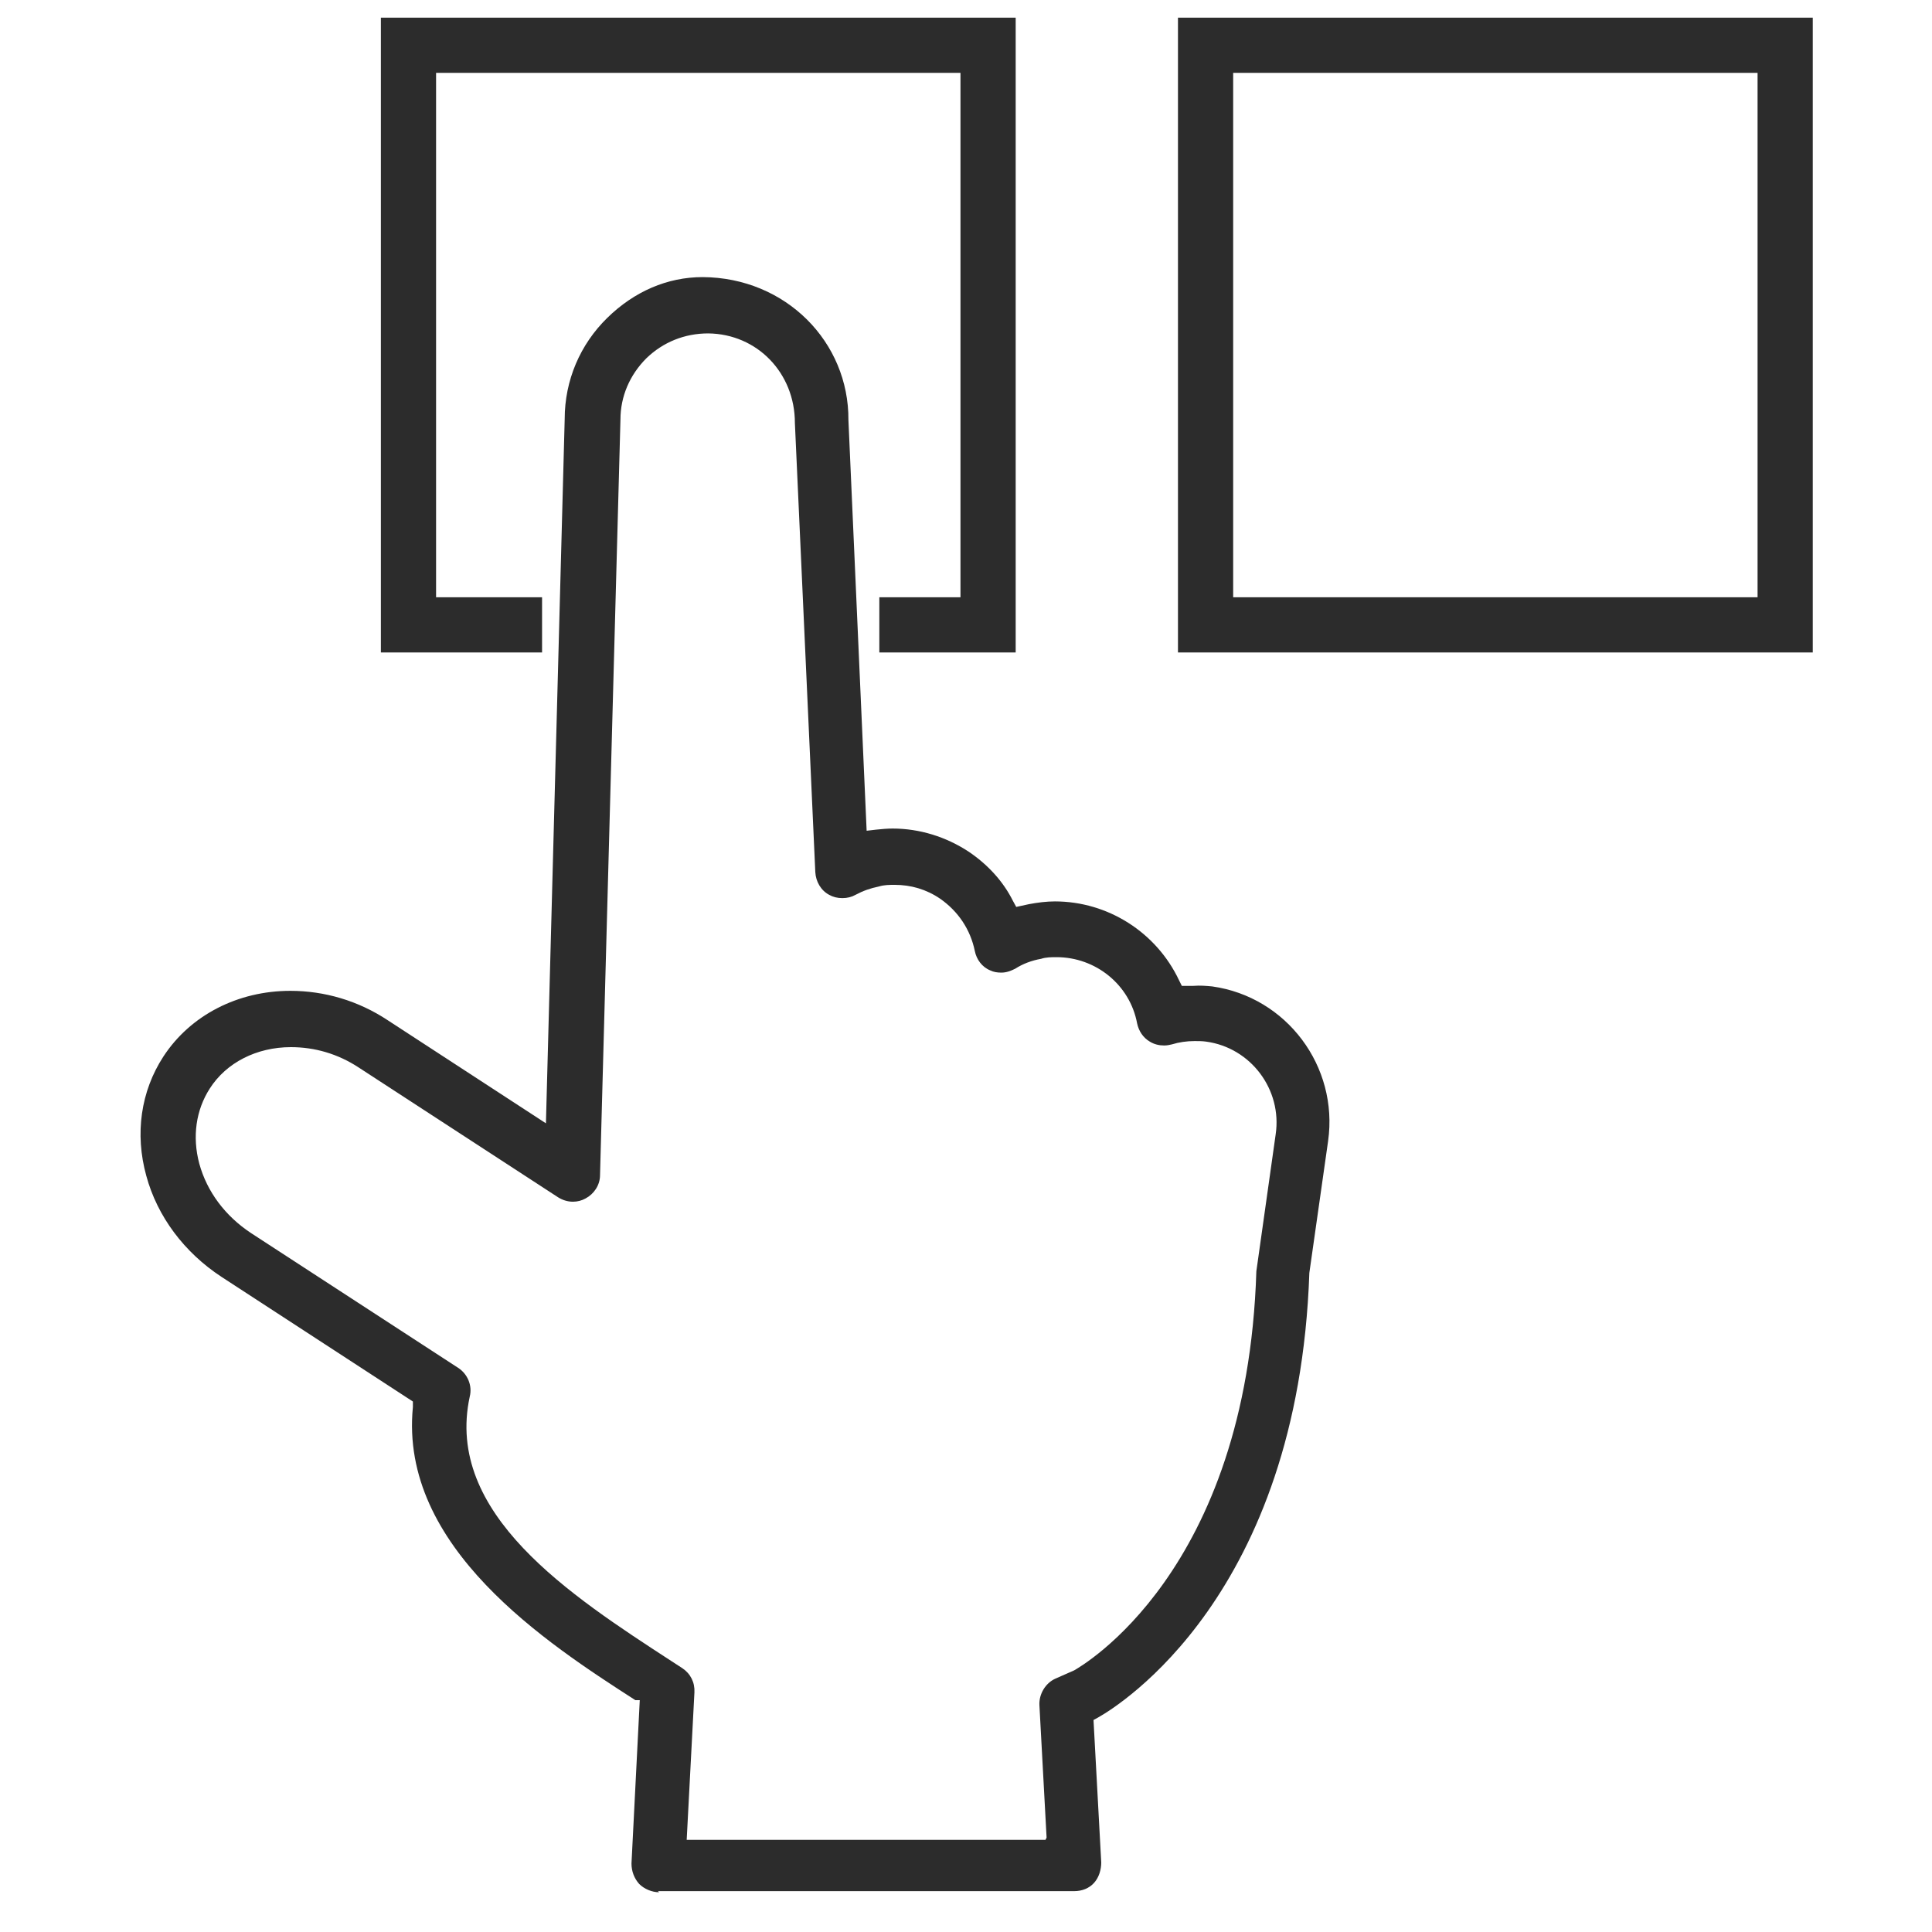
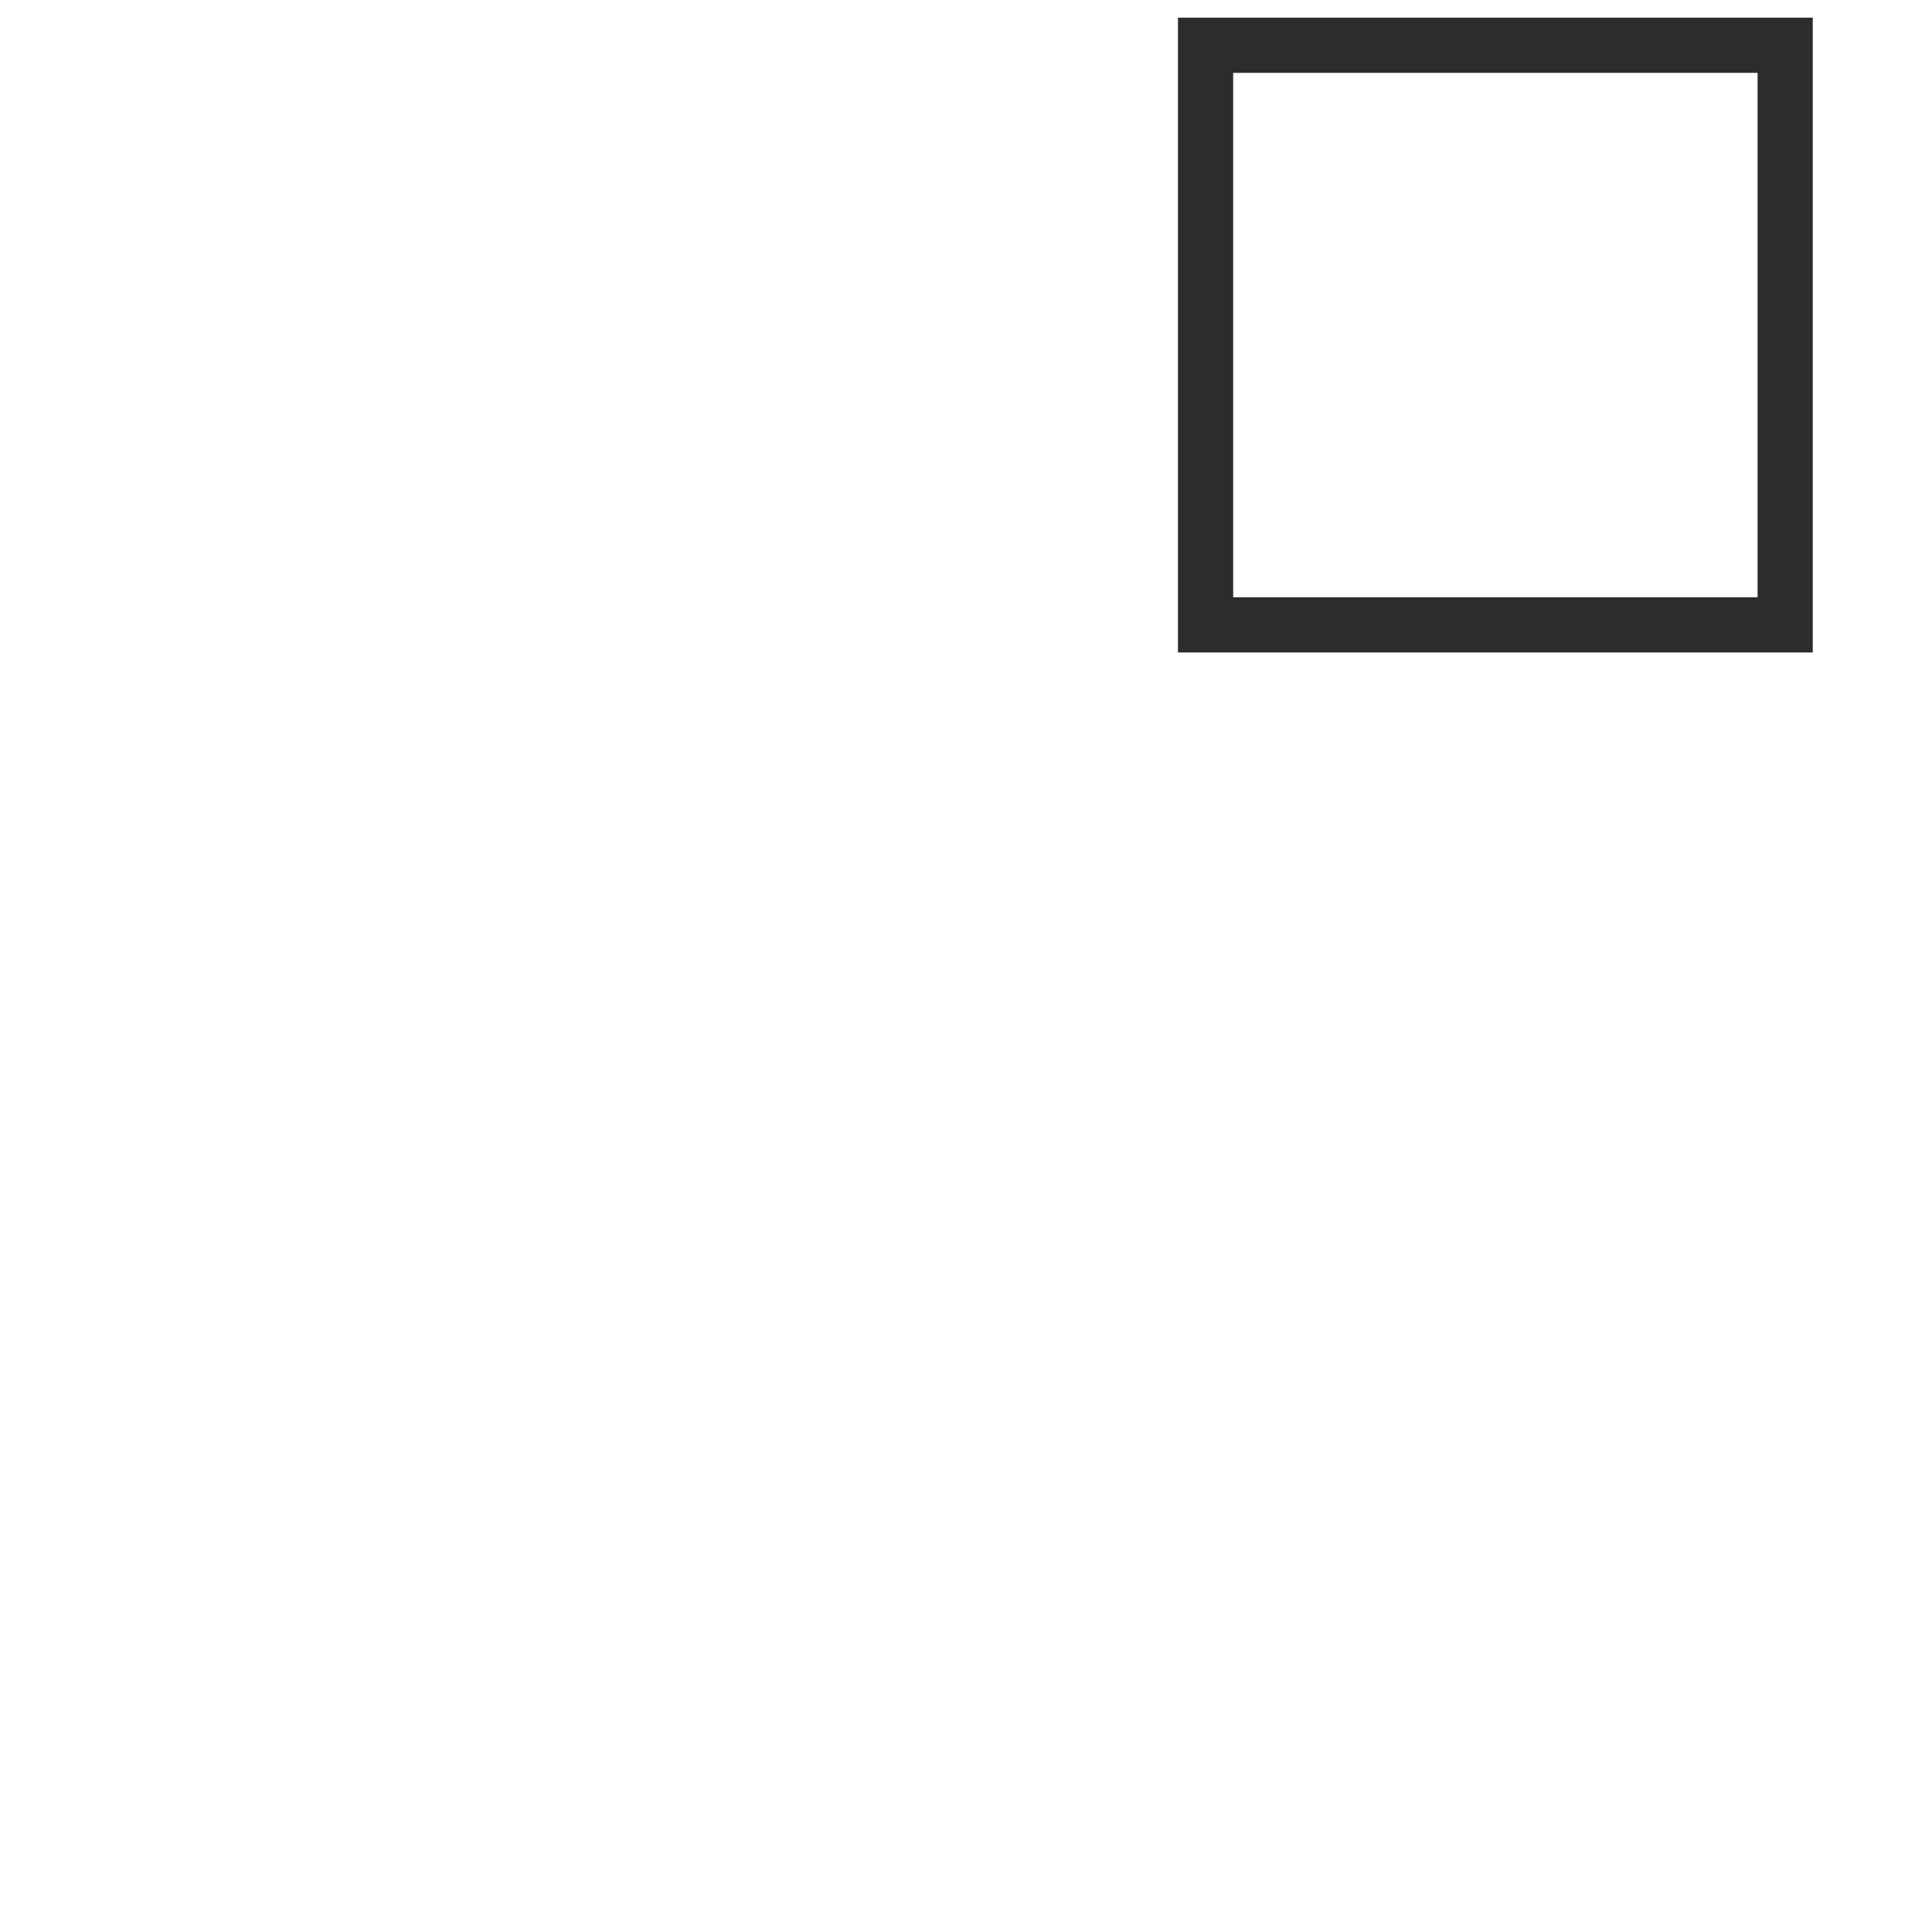
<svg xmlns="http://www.w3.org/2000/svg" id="b" viewBox="0 0 35 35">
  <g id="c">
    <g>
      <rect width="35" height="35" fill="none" />
      <g>
-         <path d="M11.94,34.28c-.13,0-.27-.06-.36-.15-.09-.1-.14-.23-.14-.37l.15-2.96h-.08c-1.6-1.03-4.28-2.77-4.03-5.31v-.1l-3.47-2.26c-.67-.44-1.16-1.09-1.36-1.83-.21-.76-.1-1.53,.31-2.16,.49-.75,1.35-1.19,2.3-1.19,.62,0,1.23,.18,1.76,.53l2.87,1.87,.34-12.76c0-.7,.28-1.35,.77-1.83,.49-.48,1.09-.74,1.73-.74,1.51,.01,2.65,1.18,2.64,2.59l.33,7.44,.17-.02c.1-.01,.2-.02,.3-.02,.49,0,.97,.15,1.38,.42,.34,.23,.62,.53,.8,.89l.06,.11,.23-.05c.16-.03,.32-.05,.47-.05,.96,0,1.84,.56,2.25,1.43l.05,.1h.21c.12-.01,.23,0,.34,.01,1.35,.19,2.29,1.45,2.1,2.8l-.34,2.39c-.2,5.84-3.45,7.84-3.82,8.05l-.09,.05,.14,2.58c0,.13-.04,.27-.13,.37-.09,.1-.22,.15-.36,.15h-7.54Zm7.02-.99l-.13-2.4c-.01-.2,.11-.4,.29-.48l.34-.15c.12-.07,3.13-1.77,3.3-7.23l.35-2.48c.12-.81-.45-1.57-1.26-1.68-.07-.01-.14-.01-.21-.01-.14,0-.28,.02-.41,.06-.04,.01-.09,.02-.14,.02-.09,0-.18-.02-.26-.07-.12-.07-.2-.19-.23-.33-.13-.7-.75-1.2-1.46-1.2-.09,0-.19,0-.28,.03-.17,.03-.33,.09-.47,.18-.08,.04-.16,.07-.25,.07-.07,0-.14-.01-.2-.04-.15-.06-.25-.2-.28-.35-.08-.39-.3-.72-.63-.95-.25-.17-.53-.25-.82-.25-.1,0-.19,0-.29,.03-.15,.03-.29,.08-.42,.15-.07,.04-.15,.06-.24,.06s-.17-.02-.24-.06c-.15-.08-.24-.24-.25-.41l-.37-8.14c0-.9-.68-1.61-1.57-1.62-.43,0-.82,.16-1.12,.45-.3,.3-.47,.69-.47,1.11l-.37,13.69c0,.18-.11,.34-.26,.42-.07,.04-.15,.06-.23,.06-.1,0-.19-.03-.27-.08l-3.61-2.35c-.38-.25-.8-.37-1.23-.37-.62,0-1.17,.28-1.47,.75-.25,.39-.32,.87-.19,1.36,.14,.51,.47,.95,.94,1.26l3.75,2.44c.17,.11,.26,.32,.21,.52-.46,2.12,1.82,3.6,3.65,4.79l.2,.13c.15,.1,.23,.26,.22,.44l-.14,2.67h6.5Z" fill="#2c2c2c" />
-         <polyline points="9.82 11.32 7.4 11.32 7.4 .82 17.9 .82 17.9 11.32 15.93 11.32" fill="none" stroke="#2c2c2c" stroke-miterlimit="10" />
        <rect x="21.84" y=".82" width="10.5" height="10.5" fill="none" stroke="#2c2c2c" stroke-miterlimit="10" />
      </g>
    </g>
  </g>
</svg>